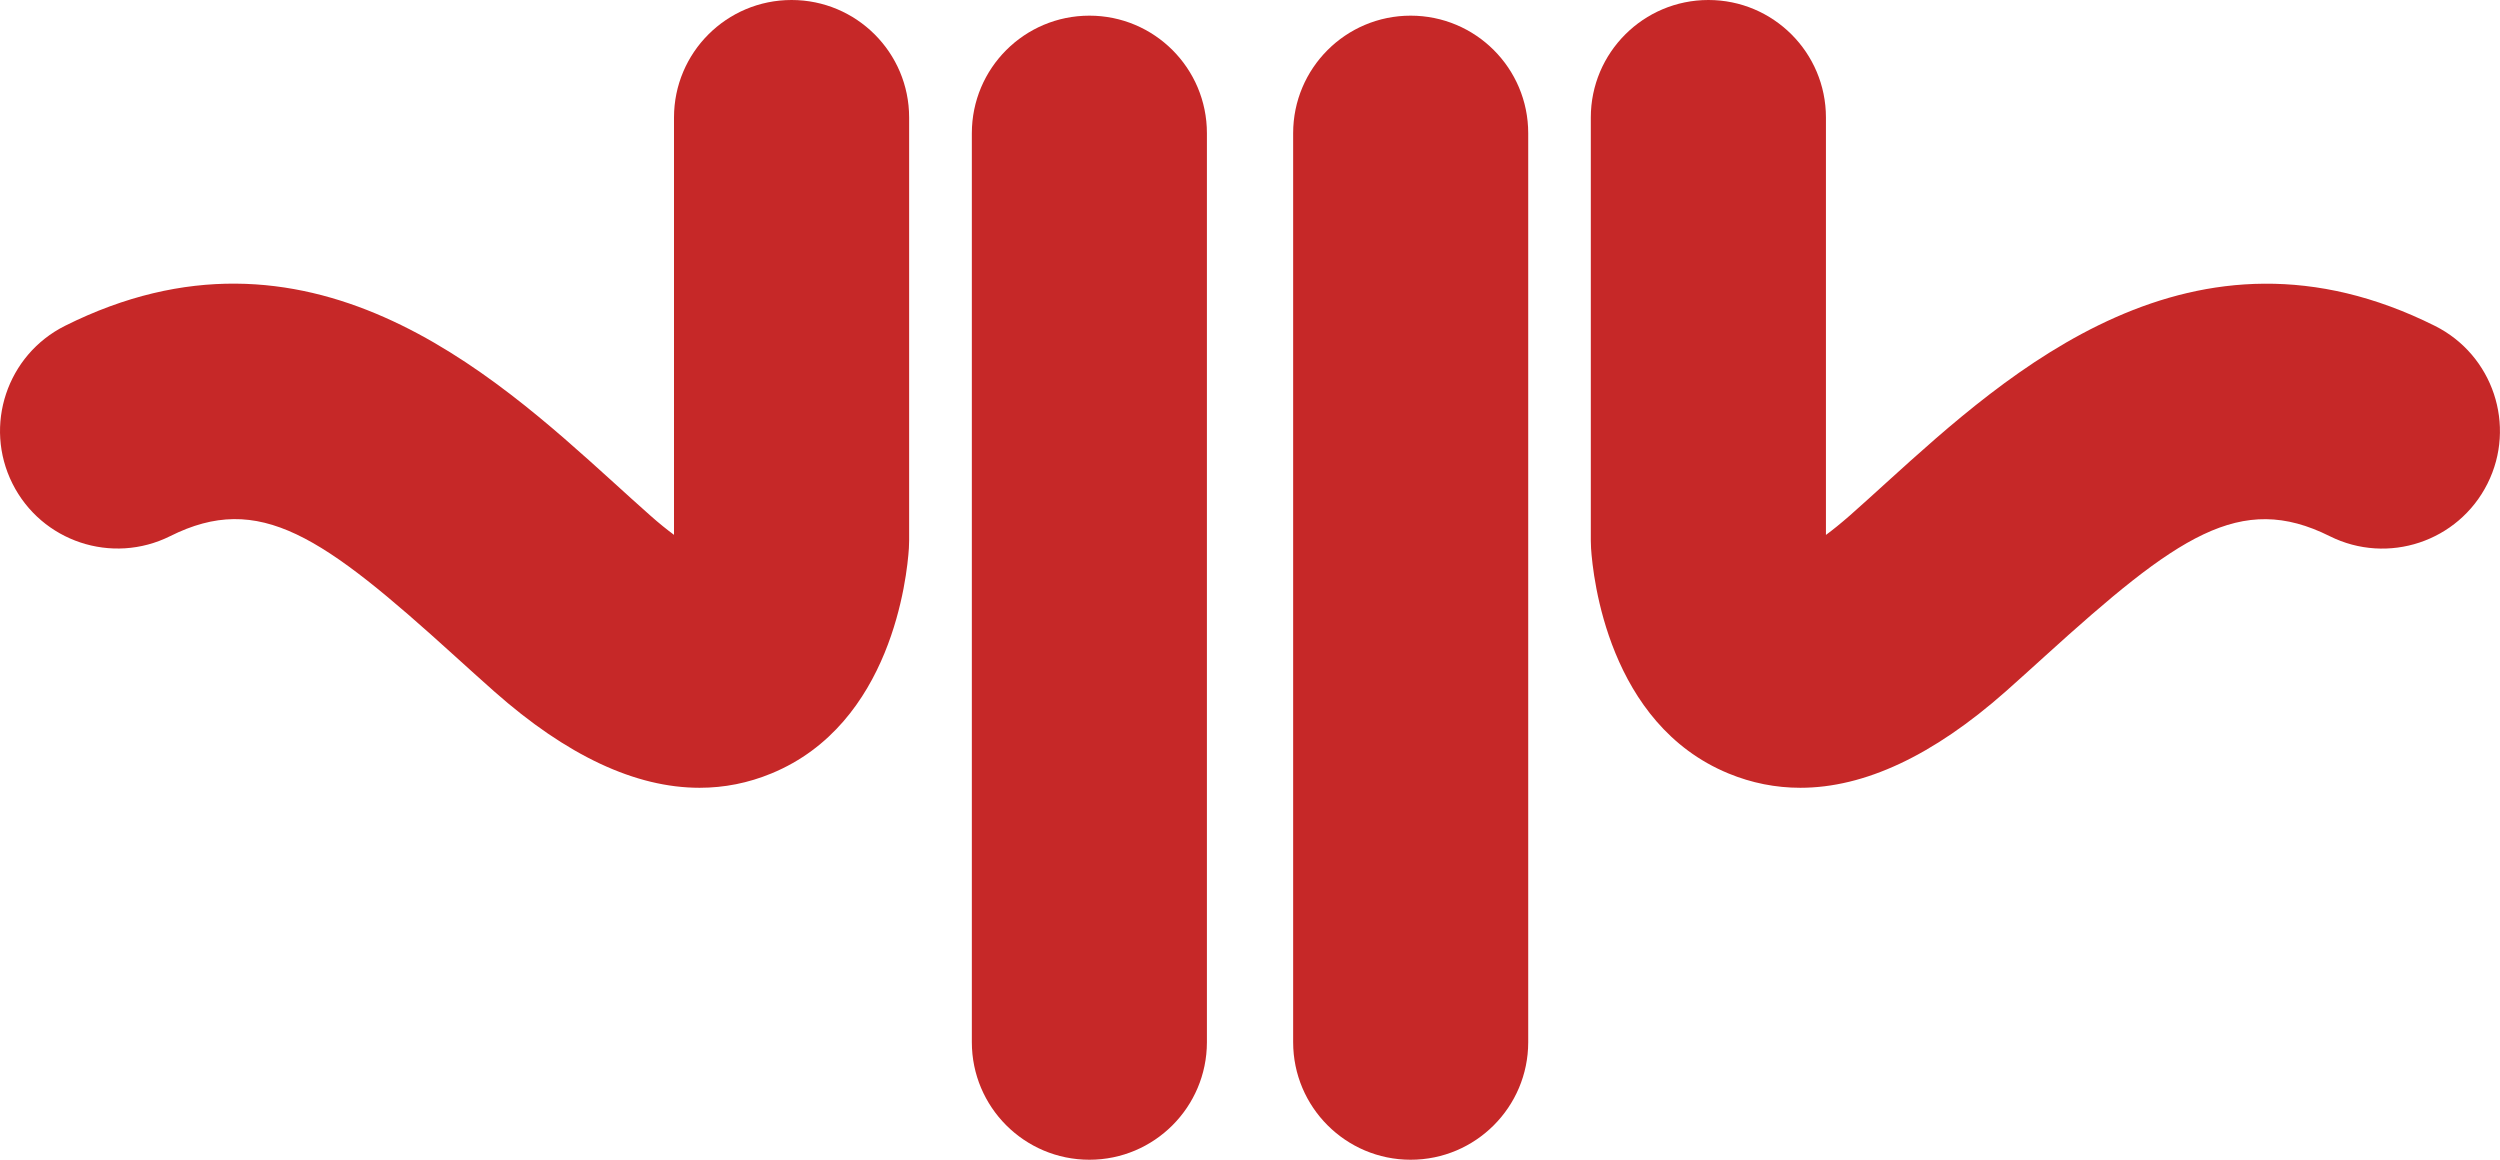
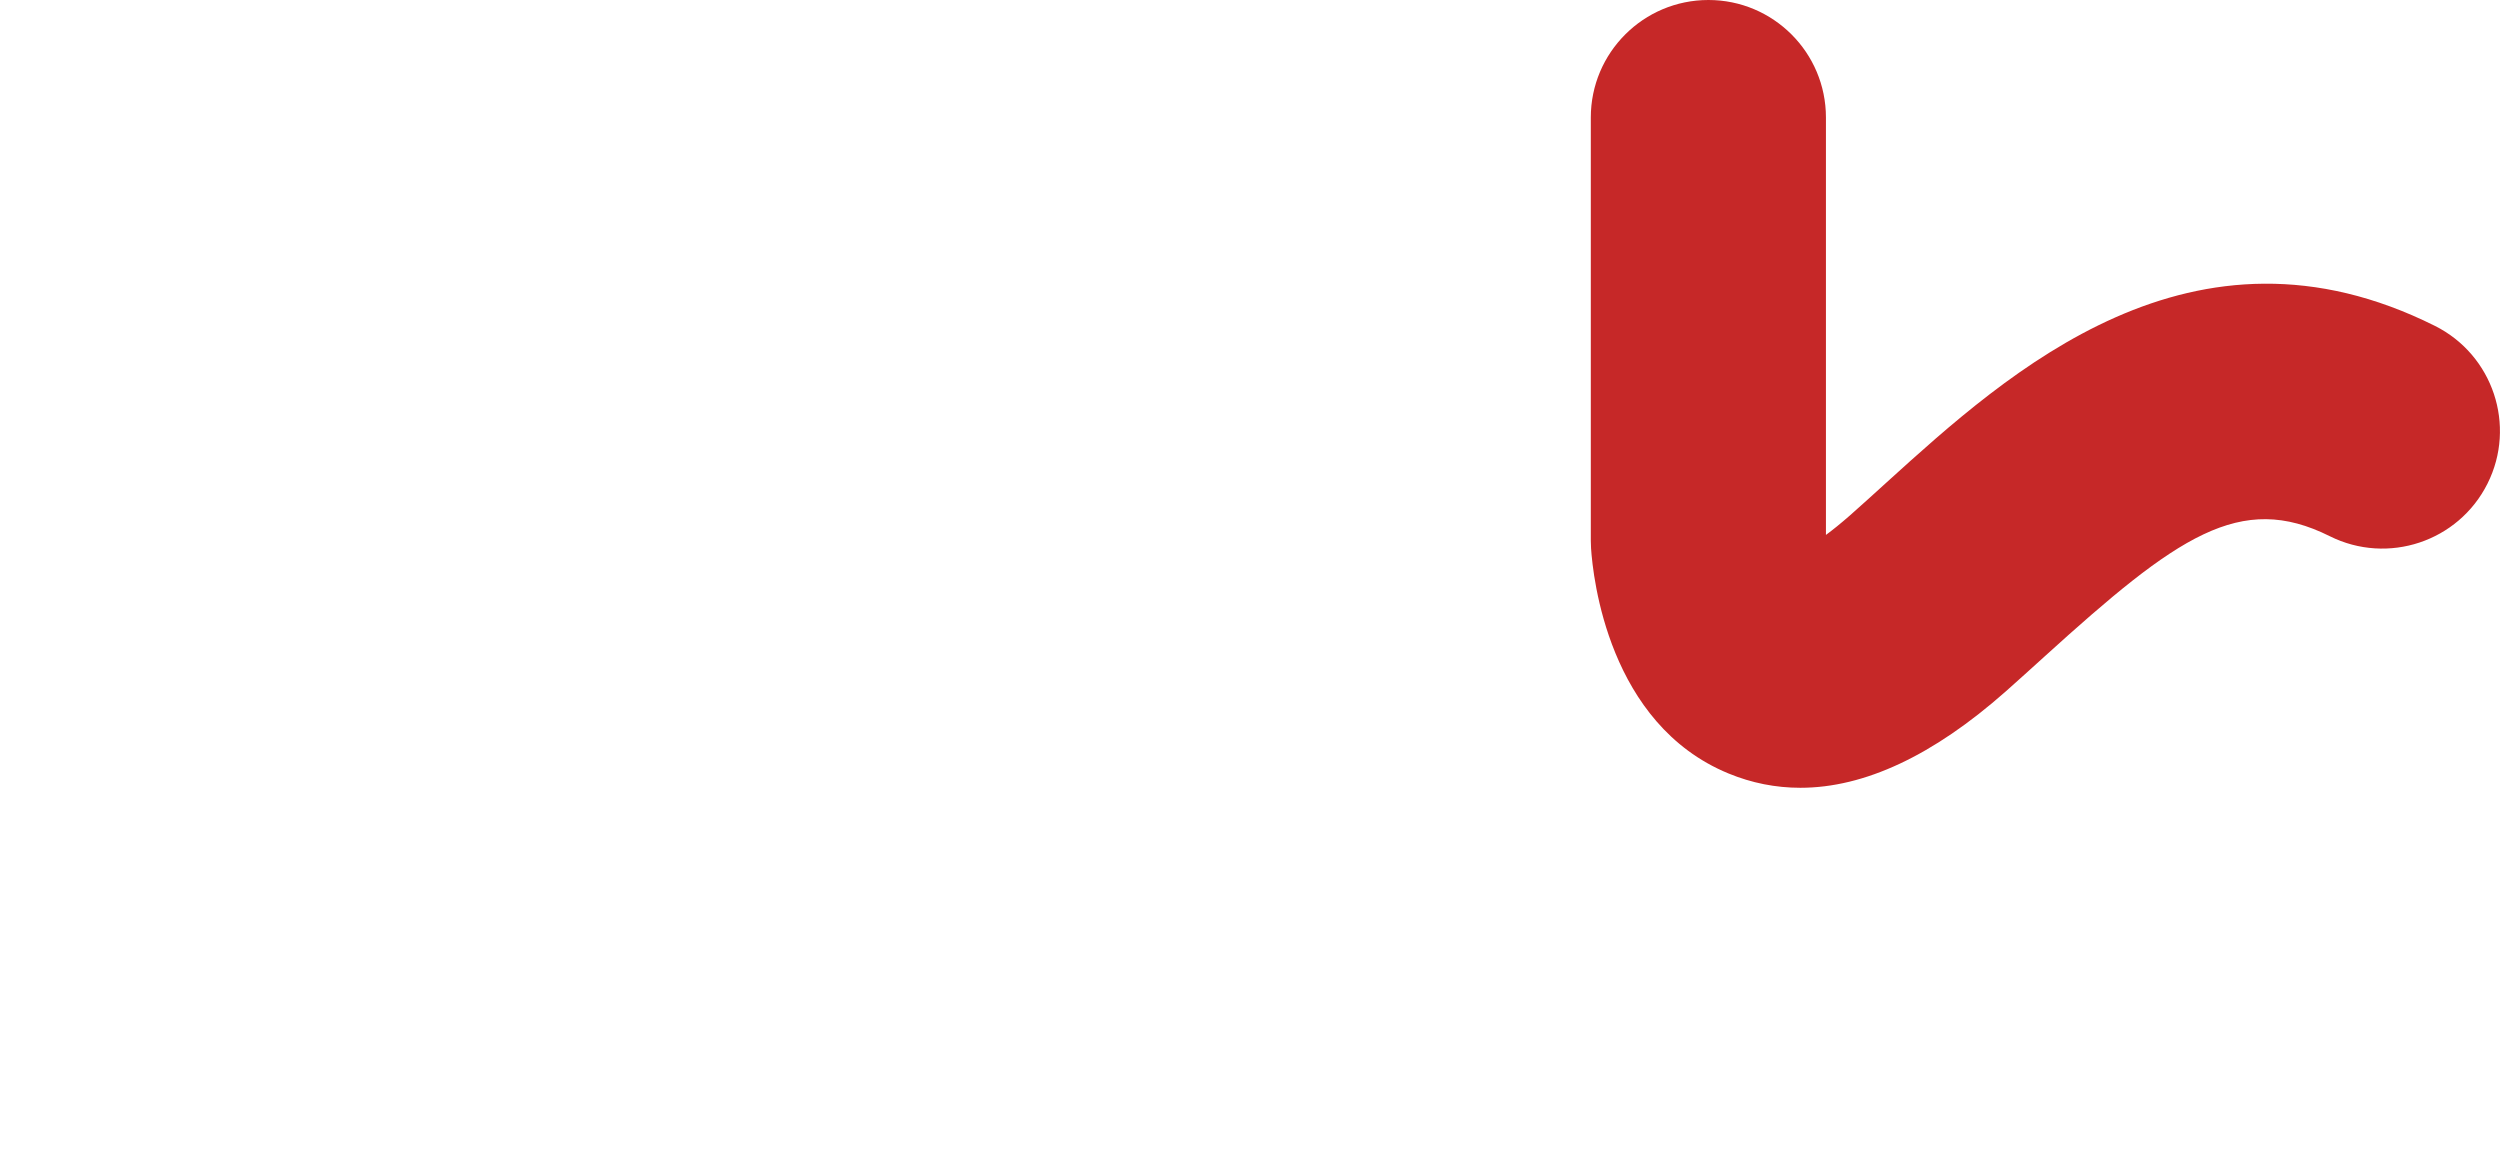
<svg xmlns="http://www.w3.org/2000/svg" version="1.1" id="Capa_1" x="0px" y="0px" width="41.02px" height="19.029px" viewBox="0 0 41.02 19.029" enable-background="new 0 0 41.02 19.029" xml:space="preserve">
  <g>
    <g>
-       <path fill="#C62828" d="M11.479,12.926c-1.052,0-2.18-0.528-3.37-1.581c-0.213-0.188-0.427-0.383-0.641-0.576    C5.291,8.794,4.258,8.063,2.792,8.797c-0.953,0.475-2.111,0.09-2.588-0.863c-0.476-0.952-0.09-2.111,0.863-2.588    c3.972-1.986,6.994,0.753,8.994,2.564c0.203,0.185,0.403,0.366,0.605,0.545c0.15,0.134,0.282,0.238,0.393,0.321V1.928    C11.059,0.863,11.922,0,12.988,0c1.065,0,1.929,0.863,1.929,1.928v6.943c0,0.041-0.001,0.083-0.004,0.124    c-0.031,0.475-0.283,2.882-2.254,3.695C12.277,12.848,11.884,12.926,11.479,12.926" />
      <path fill="#C62828" d="M29.54,12.926c-0.404,0-0.798-0.078-1.179-0.235c-1.972-0.813-2.224-3.221-2.255-3.695    c-0.002-0.041-0.004-0.083-0.004-0.124V1.928c0-1.064,0.864-1.928,1.93-1.928c1.064,0,1.928,0.863,1.928,1.928v6.849    c0.113-0.083,0.243-0.188,0.395-0.321c0.201-0.179,0.403-0.36,0.605-0.545c1.999-1.812,5.02-4.55,8.992-2.564    c0.953,0.477,1.34,1.636,0.863,2.588c-0.477,0.953-1.636,1.338-2.588,0.863c-1.469-0.734-2.5-0.003-4.678,1.972    c-0.213,0.193-0.428,0.388-0.64,0.576C31.72,12.397,30.592,12.926,29.54,12.926" />
    </g>
-     <path fill="#C62828" d="M17.875,19.029c-1.066,0-1.929-0.864-1.929-1.929V2.186c0-1.066,0.863-1.929,1.929-1.929   c1.064,0,1.928,0.862,1.928,1.929v14.915C19.802,18.165,18.939,19.029,17.875,19.029" />
-     <path fill="#C62828" d="M23.146,19.029c-1.064,0-1.928-0.864-1.928-1.929V2.186c0-1.066,0.863-1.929,1.928-1.929   c1.065,0,1.929,0.862,1.929,1.929v14.915C25.074,18.165,24.211,19.029,23.146,19.029" />
  </g>
</svg>